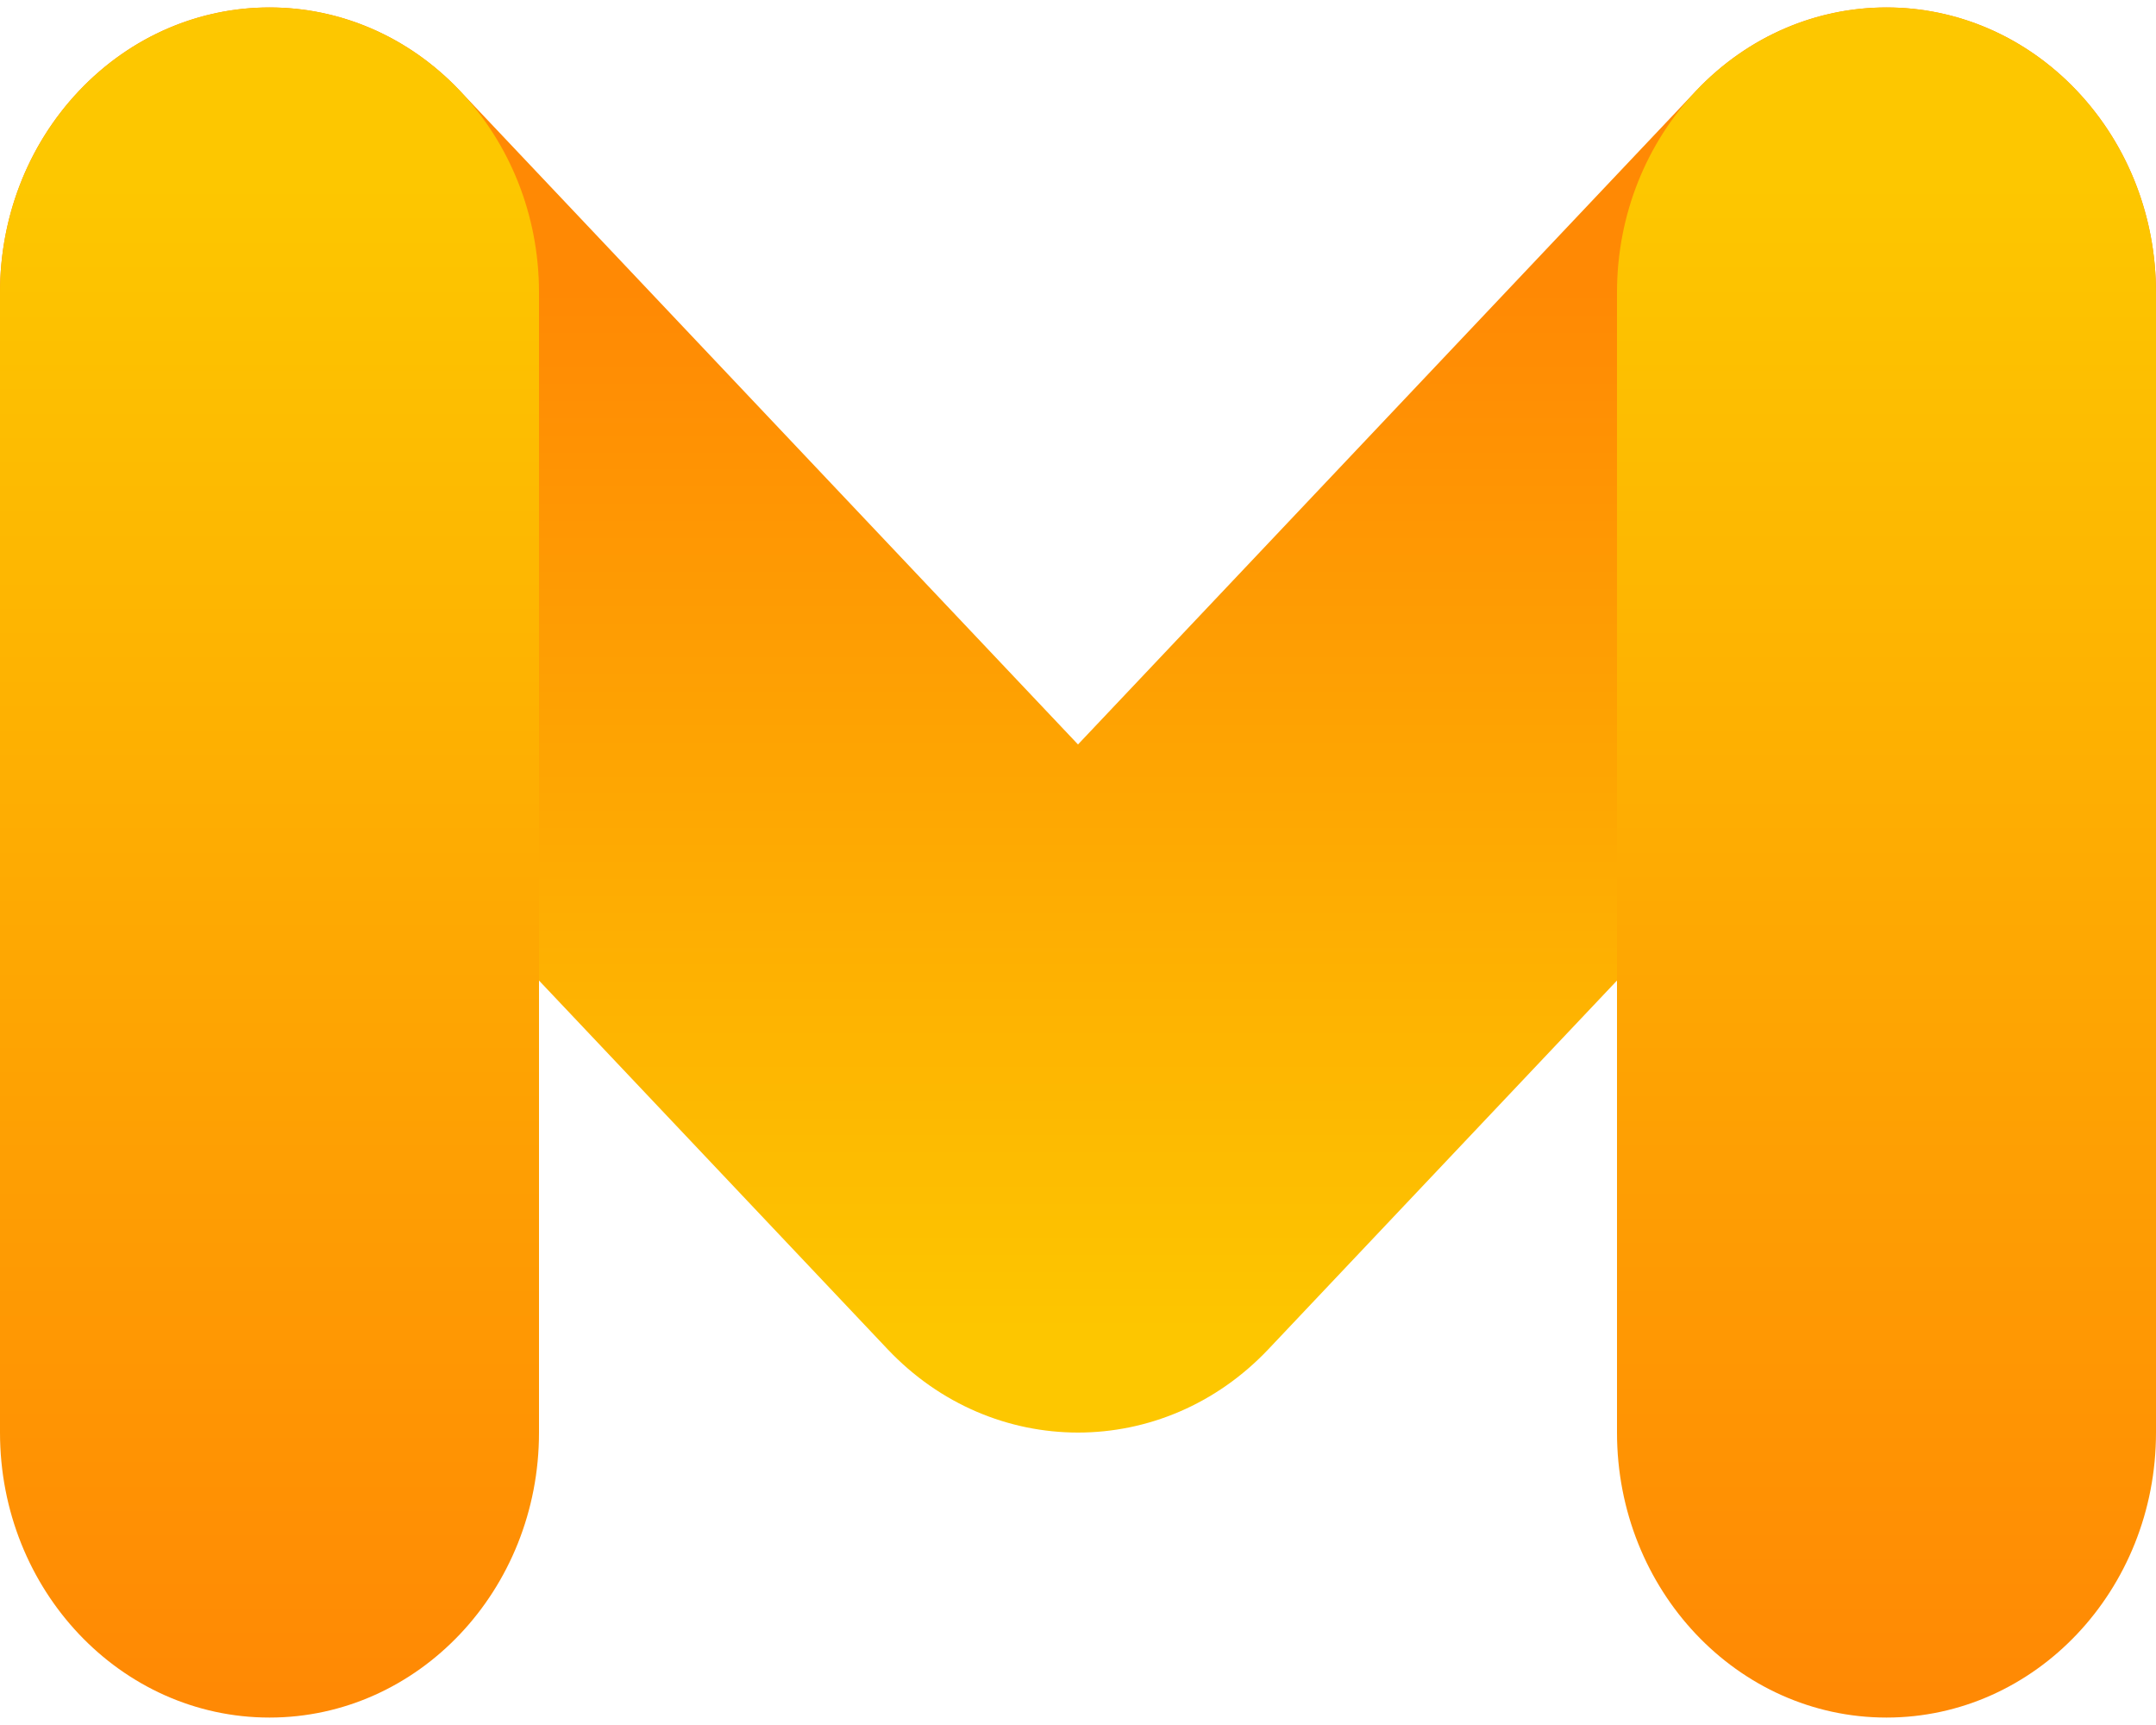
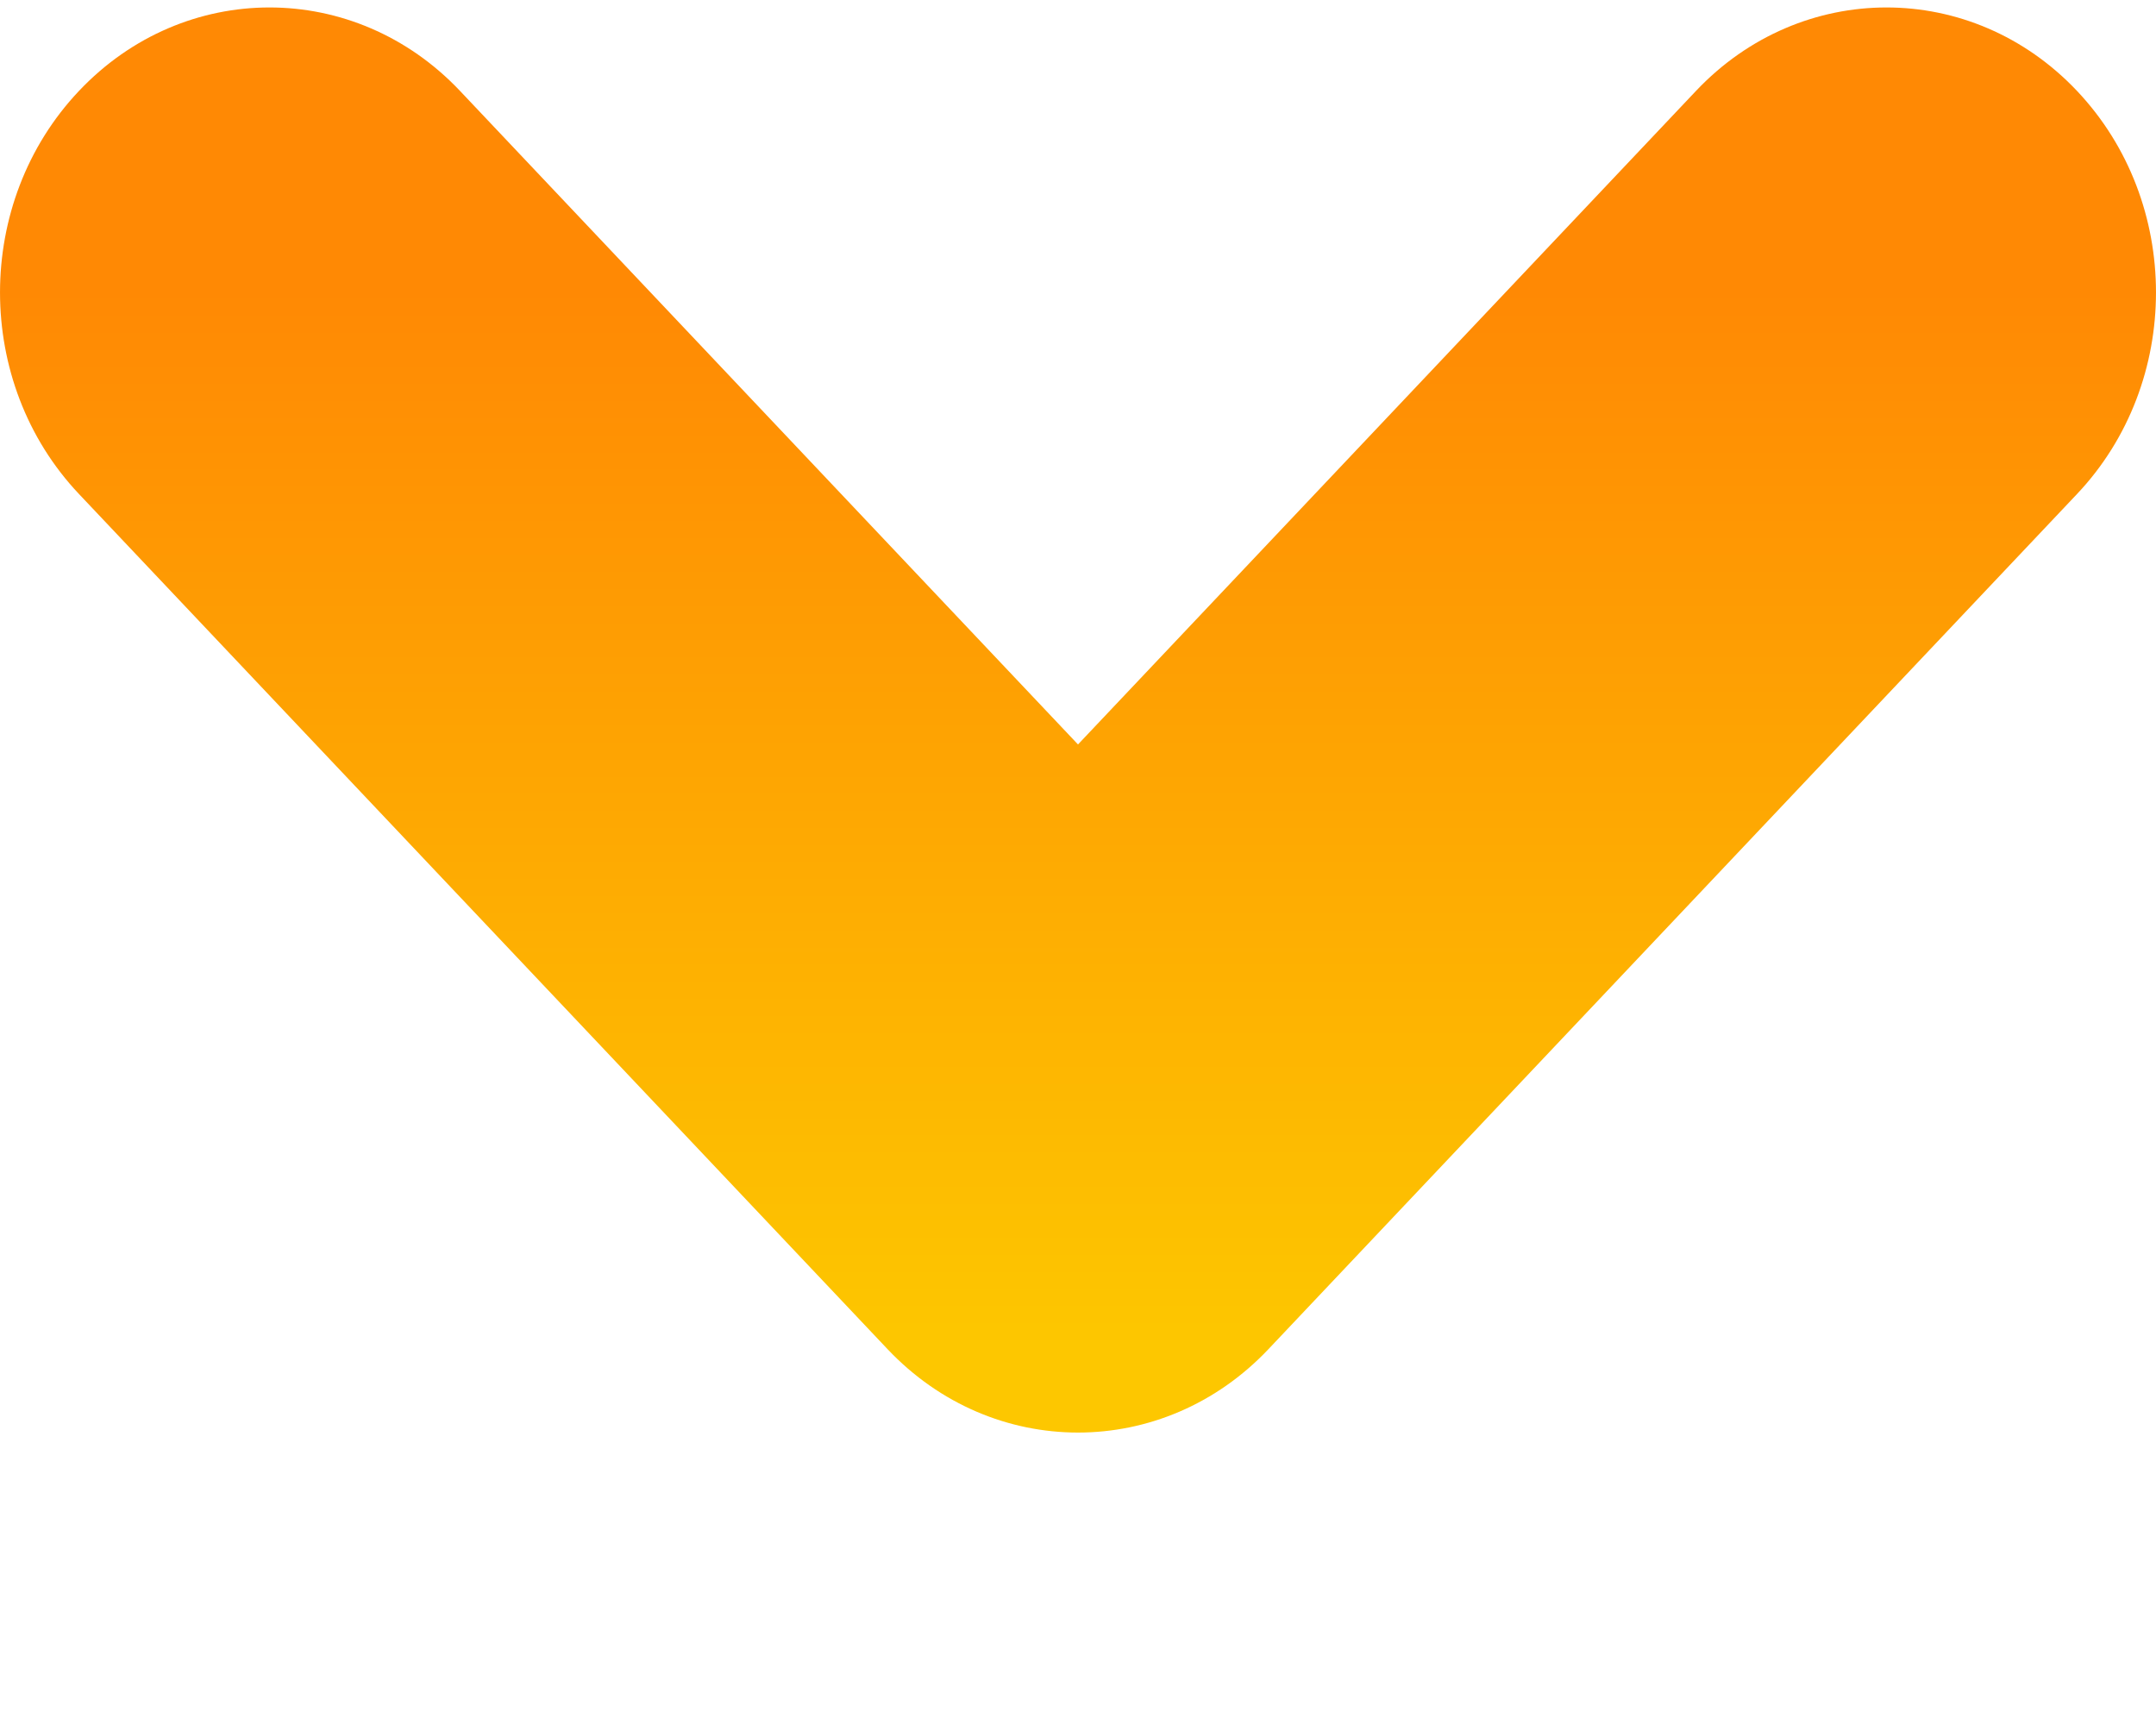
<svg xmlns="http://www.w3.org/2000/svg" width="40" height="32" viewBox="0 0 40 32" fill="none">
  <path d="M20 26.575C18.72 26.575 17.441 26.059 16.465 25.026L1.465 9.164C-0.488 7.099 -0.488 3.751 1.465 1.687C3.417 -0.378 6.583 -0.378 8.535 1.687L20 13.81L31.465 1.687C33.417 -0.378 36.583 -0.378 38.535 1.687C40.488 3.751 40.488 7.099 38.535 9.164L23.535 25.026C22.559 26.059 21.28 26.575 20 26.575Z" fill="url(#paint0_linear_116_67)" />
-   <path d="M5 31.862C2.239 31.862 0 29.495 0 26.575V5.425C0 2.505 2.239 0.138 5 0.138C7.762 0.138 10 2.505 10 5.425V26.575C10 29.495 7.761 31.862 5 31.862Z" fill="url(#paint1_linear_116_67)" />
-   <path d="M35 31.862C32.238 31.862 30 29.495 30 26.575V5.425C30 2.505 32.239 0.138 35 0.138C37.761 0.138 40 2.505 40 5.425V26.575C40 29.495 37.761 31.862 35 31.862Z" fill="url(#paint2_linear_116_67)" />
  <defs>
    <linearGradient id="paint0_linear_116_67" x1="20" y1="25.025" x2="20" y2="5.382" gradientUnits="userSpaceOnUse">
      <stop stop-color="#FDC700" />
      <stop offset="1" stop-color="#FF8904" />
    </linearGradient>
    <linearGradient id="paint1_linear_116_67" x1="5" y1="3.372" x2="5" y2="31.43" gradientUnits="userSpaceOnUse">
      <stop stop-color="#FDC700" />
      <stop offset="1" stop-color="#FF8904" />
    </linearGradient>
    <linearGradient id="paint2_linear_116_67" x1="35" y1="3.372" x2="35" y2="31.429" gradientUnits="userSpaceOnUse">
      <stop stop-color="#FDC700" />
      <stop offset="1" stop-color="#FF8904" />
    </linearGradient>
  </defs>
</svg>